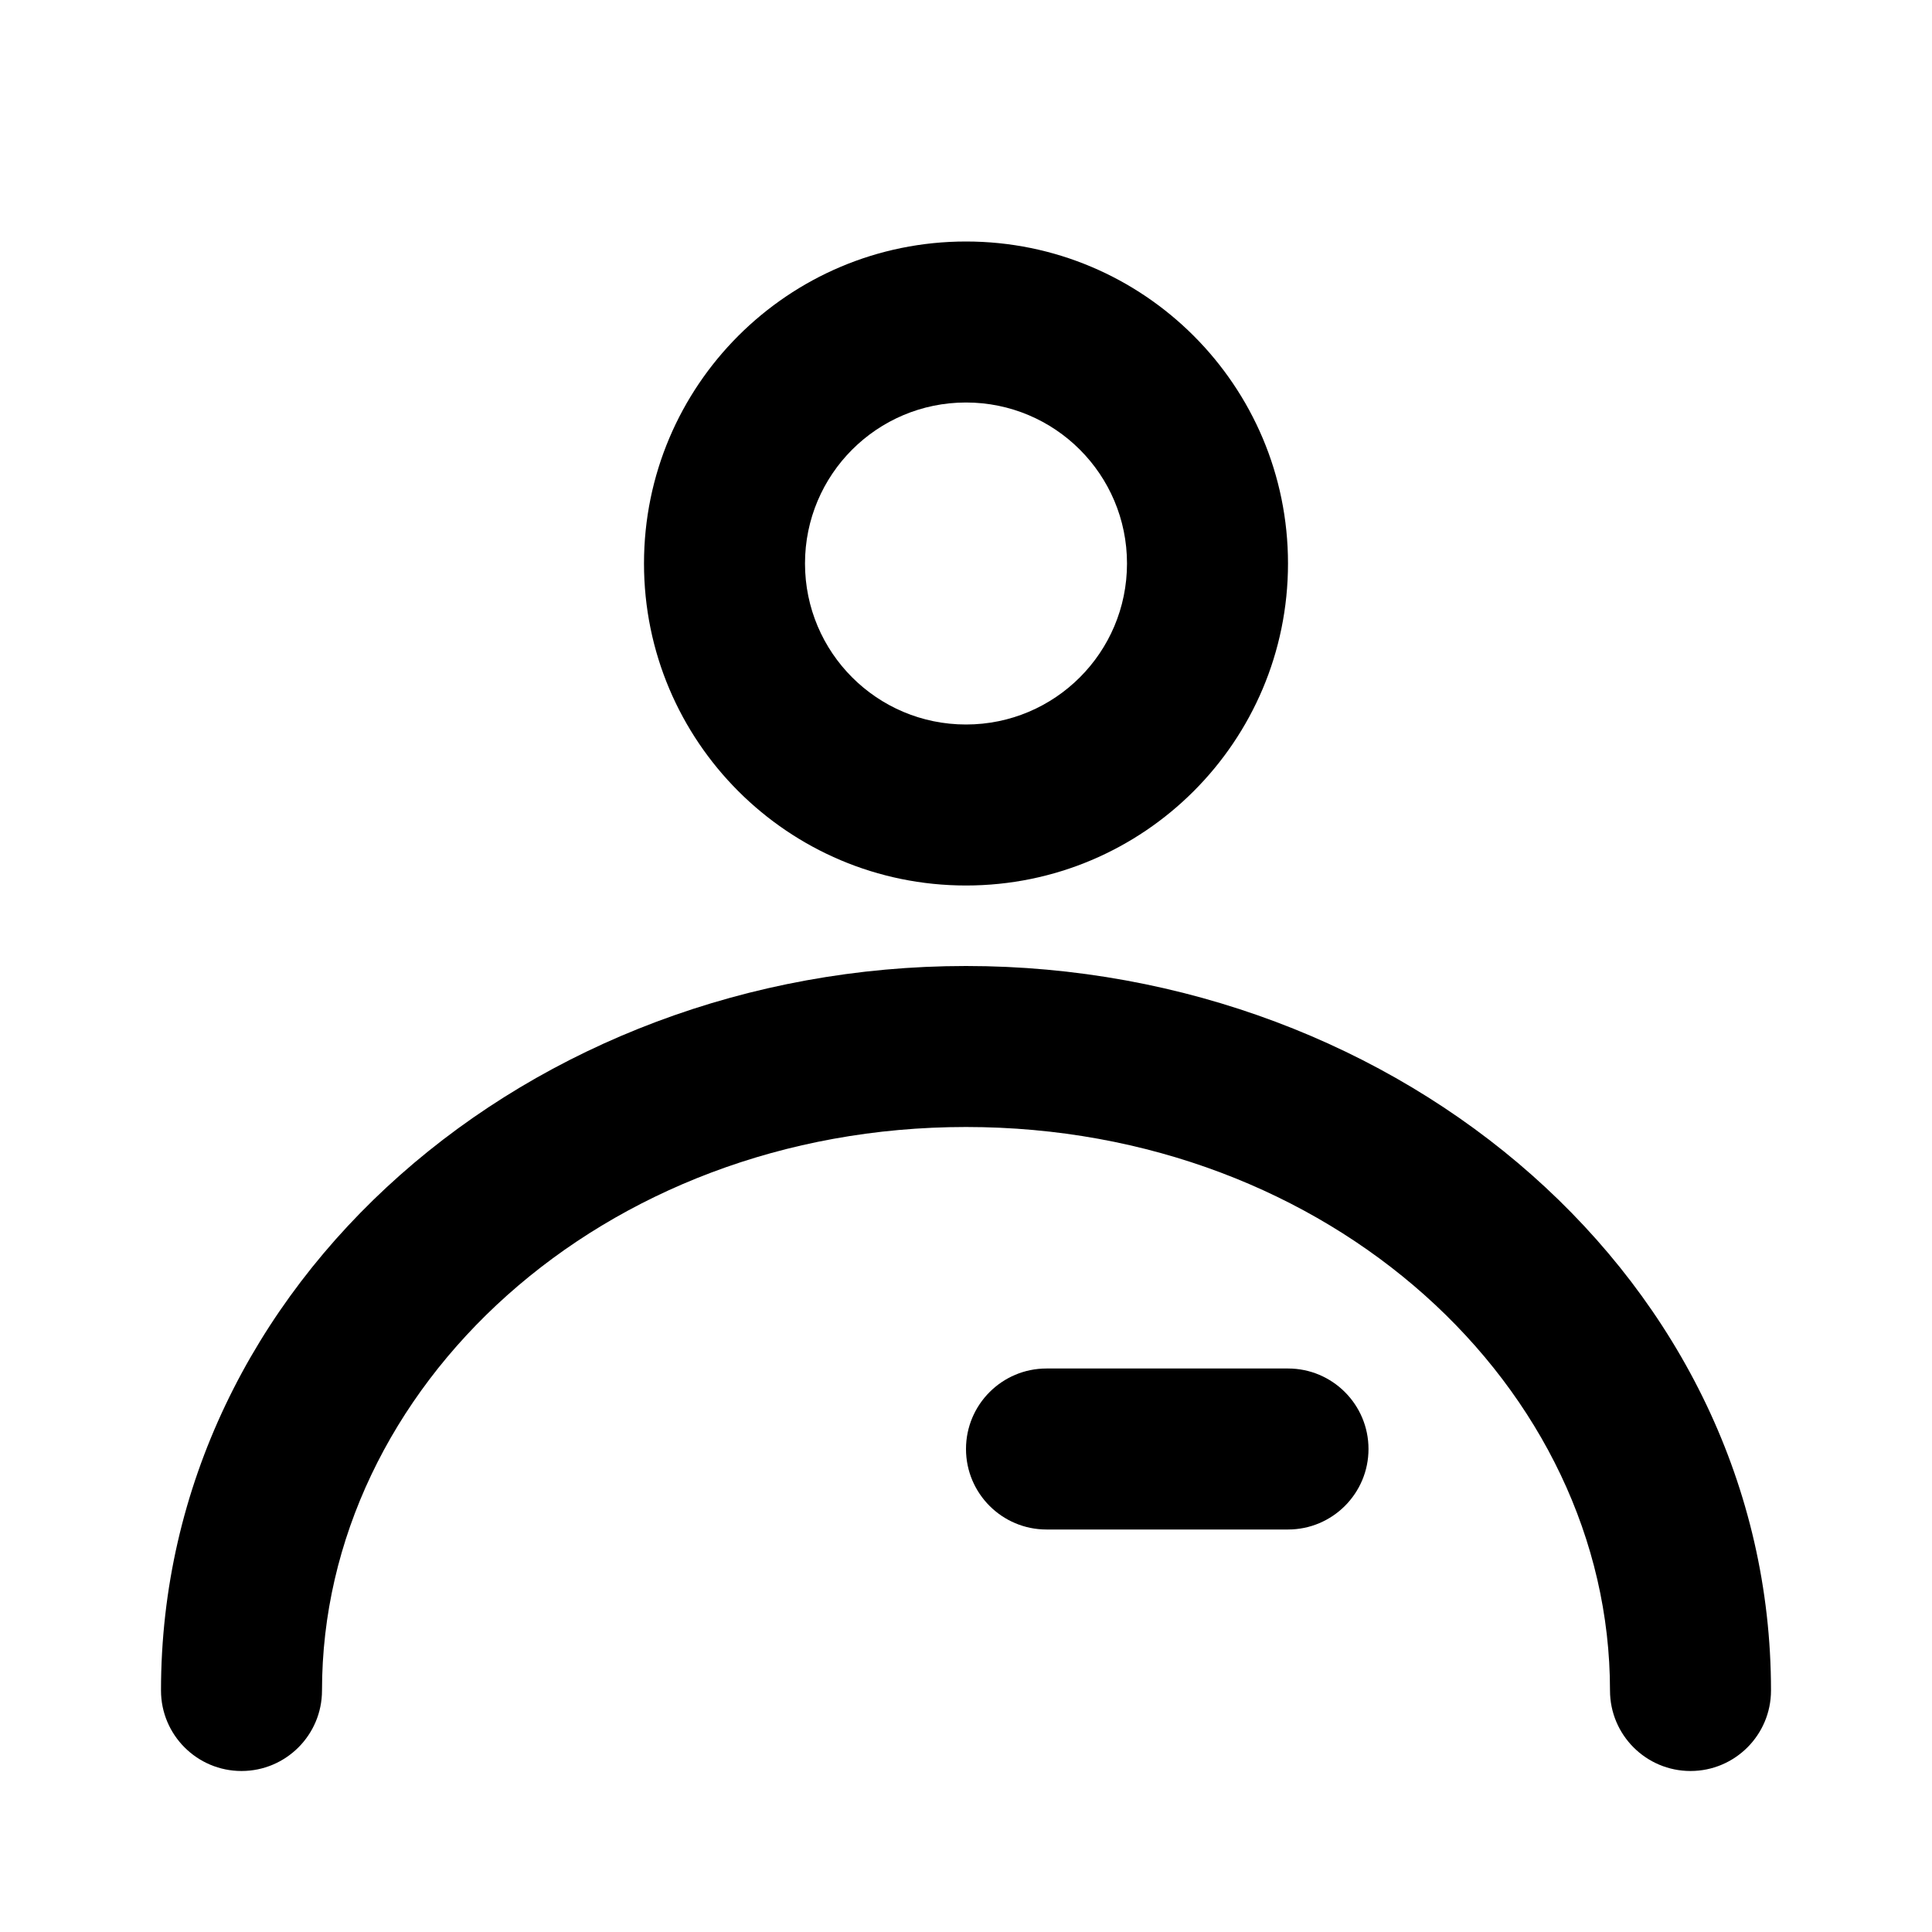
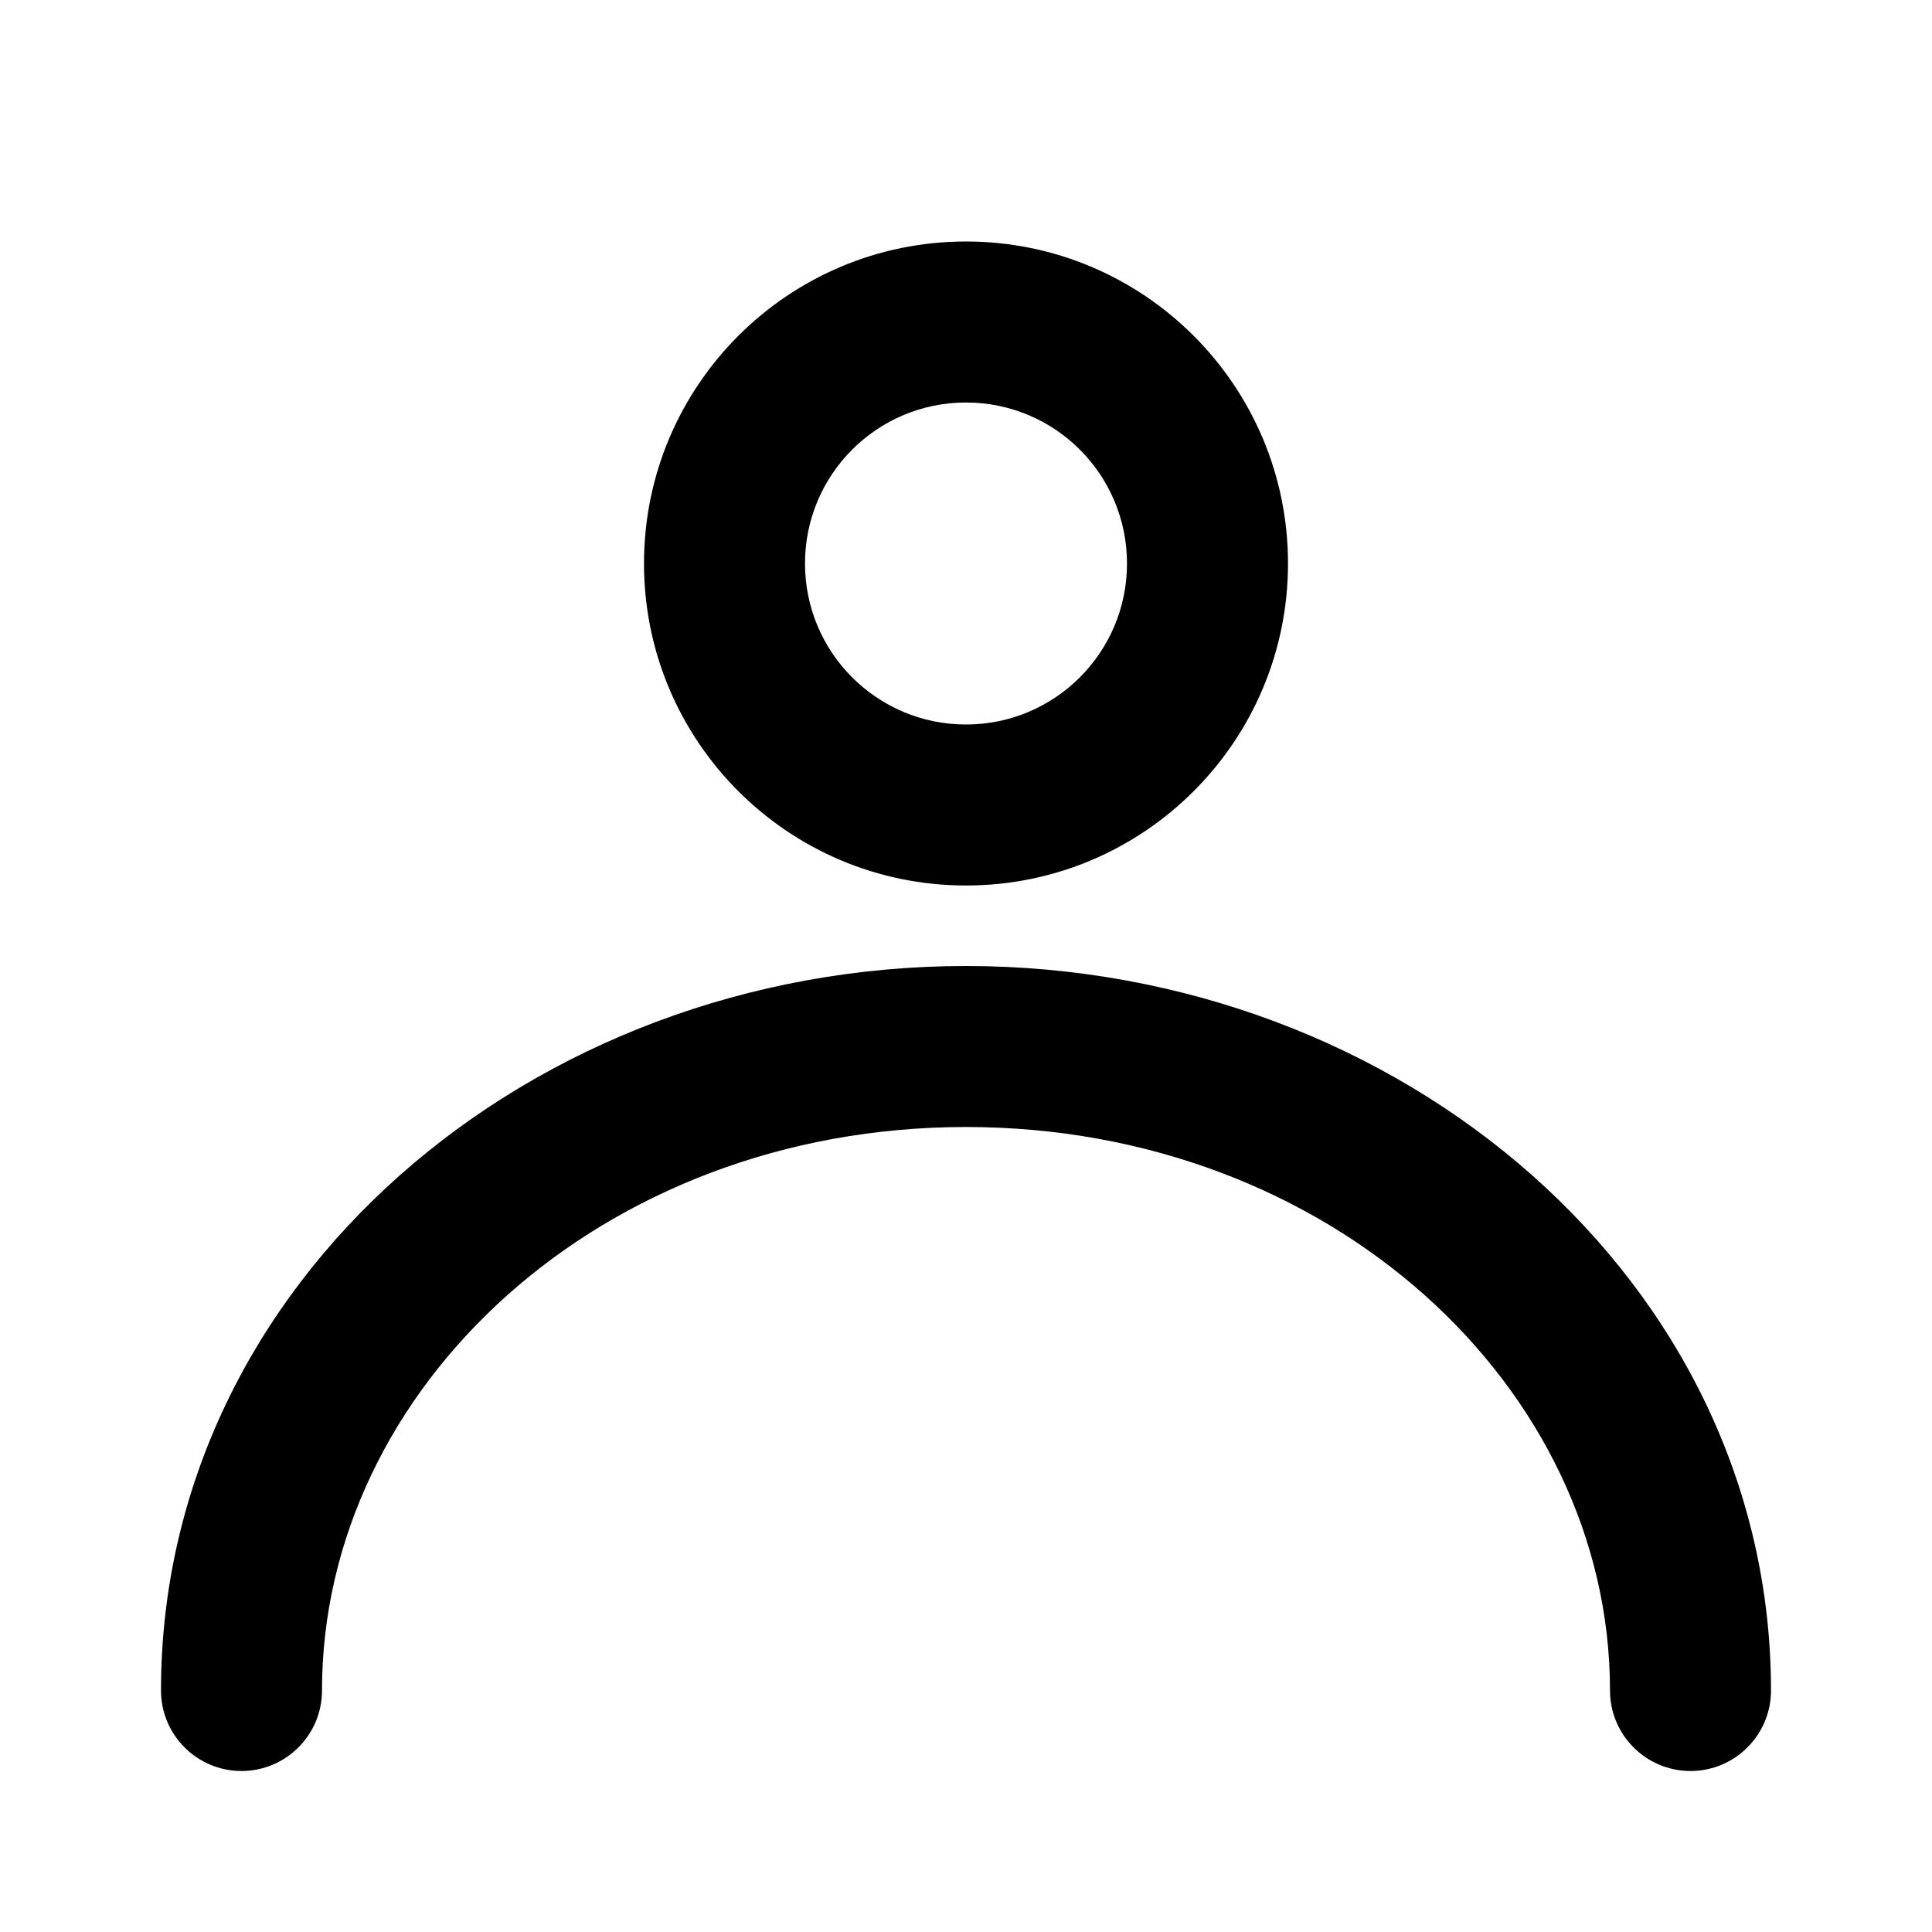
<svg xmlns="http://www.w3.org/2000/svg" width="24" height="24" viewBox="0 0 24 24" fill="none">
  <path fill-rule="evenodd" clip-rule="evenodd" d="M12 14C7.468 14 4 17.241 4 21C4 21.552 3.552 22 3 22C2.448 22 2 21.552 2 21C2 15.922 6.591 12 12 12C17.409 12 22 15.922 22 21C22 21.552 21.552 22 21 22C20.448 22 20 21.552 20 21C20 17.241 16.532 14 12 14Z" fill="black" />
-   <path fill-rule="evenodd" clip-rule="evenodd" d="M12 18C12 17.448 12.448 17 13 17L16 17C16.552 17 17 17.448 17 18C17 18.552 16.552 19 16 19L13 19C12.448 19 12 18.552 12 18Z" fill="black" />
  <path fill-rule="evenodd" clip-rule="evenodd" d="M12 5C10.895 5 10 5.895 10 7C10 8.105 10.895 9 12 9C13.105 9 14 8.105 14 7C14 5.895 13.105 5 12 5ZM8 7C8 4.791 9.791 3 12 3C14.209 3 16 4.791 16 7C16 9.209 14.209 11 12 11C9.791 11 8 9.209 8 7Z" fill="black" />
</svg>